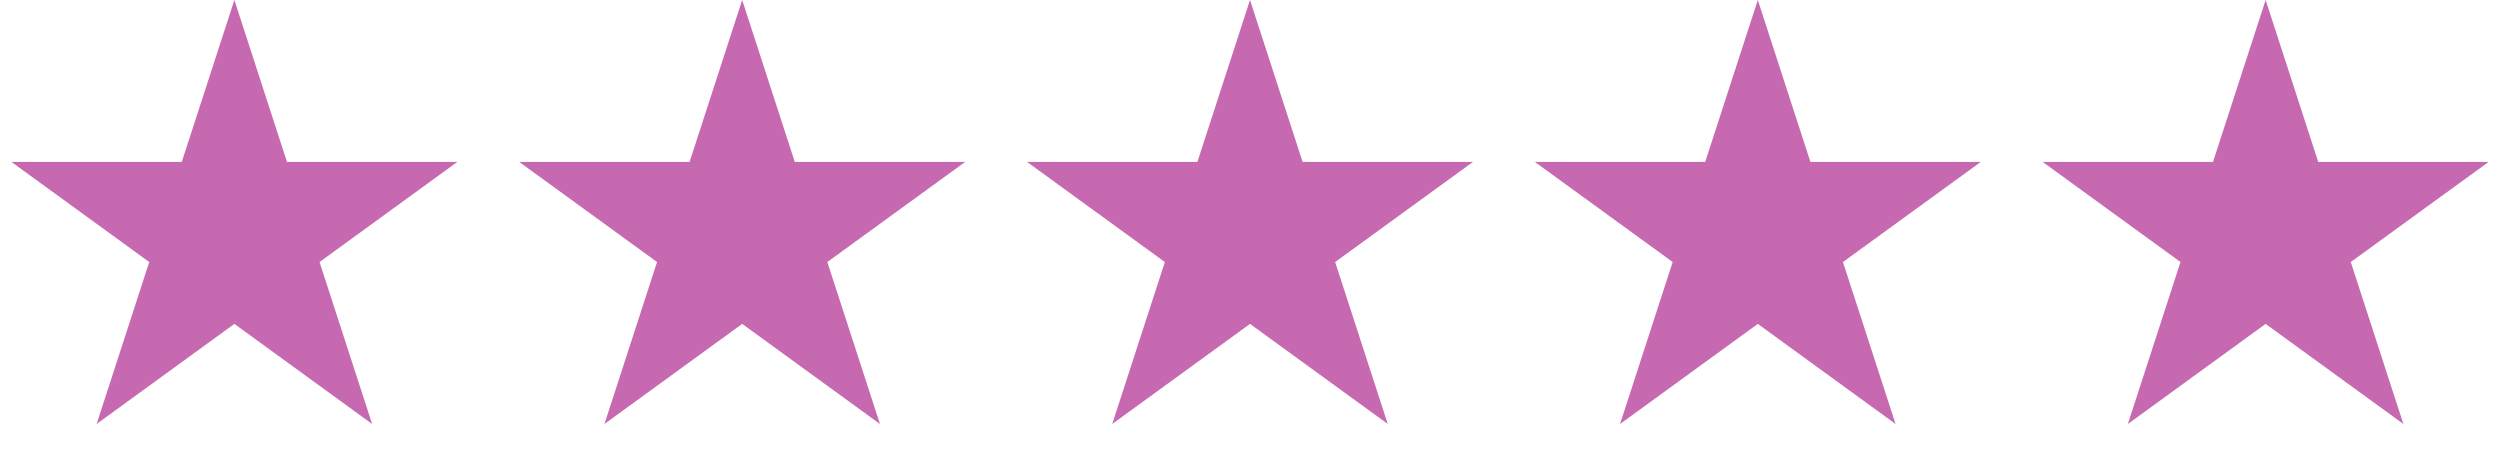
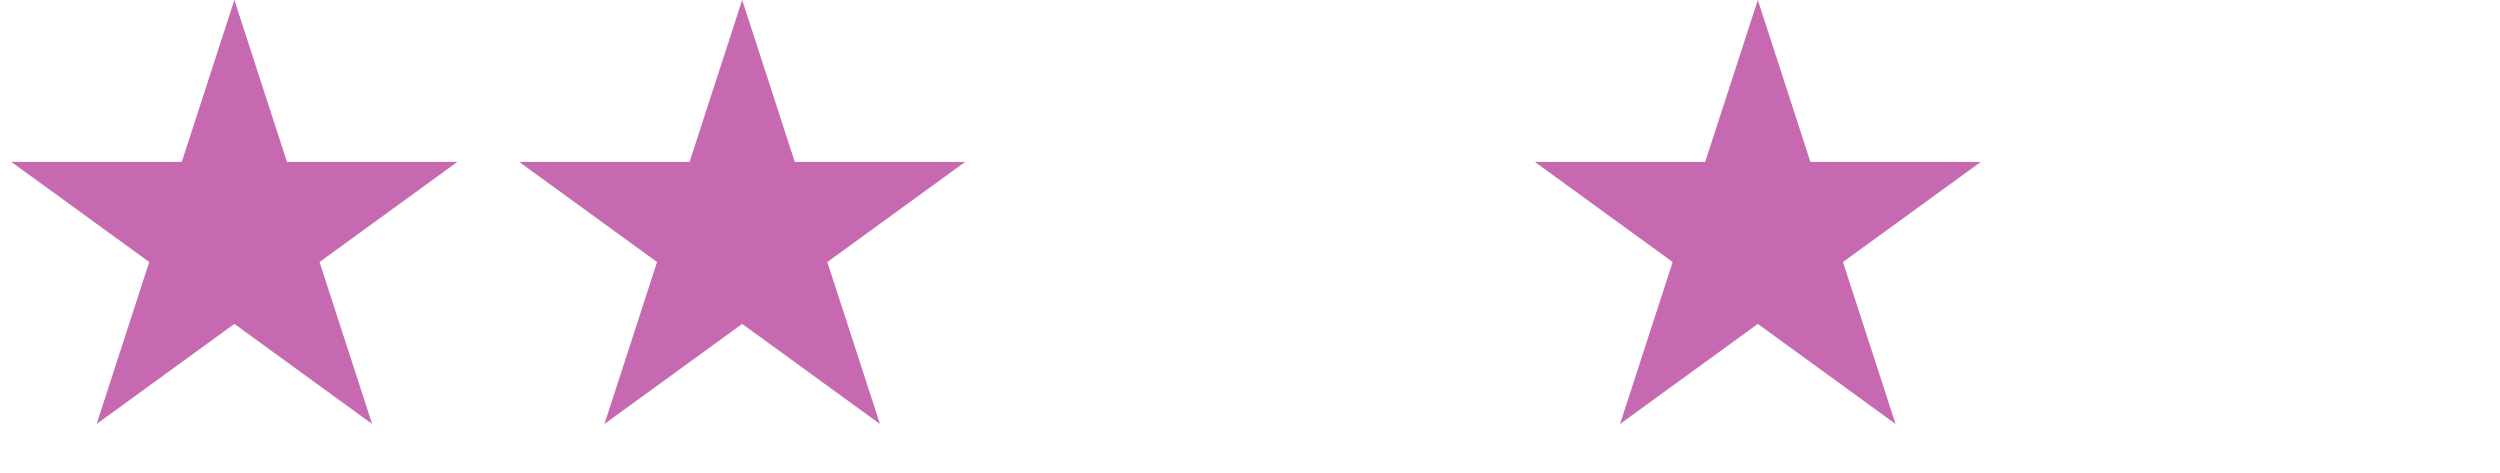
<svg xmlns="http://www.w3.org/2000/svg" width="111" height="21" viewBox="0 0 111 21" fill="none">
  <path d="M10.406 0L12.743 7.191L20.303 7.191L14.187 11.634L16.523 18.825L10.406 14.381L4.29 18.825L6.626 11.634L0.509 7.191L8.07 7.191L10.406 0Z" fill="#C769B0" />
  <path d="M32.953 0L35.289 7.191L42.85 7.191L36.733 11.634L39.07 18.825L32.953 14.381L26.837 18.825L29.173 11.634L23.056 7.191L30.617 7.191L32.953 0Z" fill="#C769B0" />
-   <path d="M55.5 0L57.836 7.191L65.397 7.191L59.28 11.634L61.617 18.825L55.5 14.381L49.383 18.825L51.72 11.634L45.603 7.191L53.164 7.191L55.5 0Z" fill="#C769B0" />
  <path d="M78.047 0L80.383 7.191L87.944 7.191L81.827 11.634L84.163 18.825L78.047 14.381L71.93 18.825L74.267 11.634L68.15 7.191L75.71 7.191L78.047 0Z" fill="#C769B0" />
-   <path d="M100.594 0L102.93 7.191L110.491 7.191L104.374 11.634L106.71 18.825L100.594 14.381L94.477 18.825L96.814 11.634L90.697 7.191L98.257 7.191L100.594 0Z" fill="#C769B0" />
</svg>